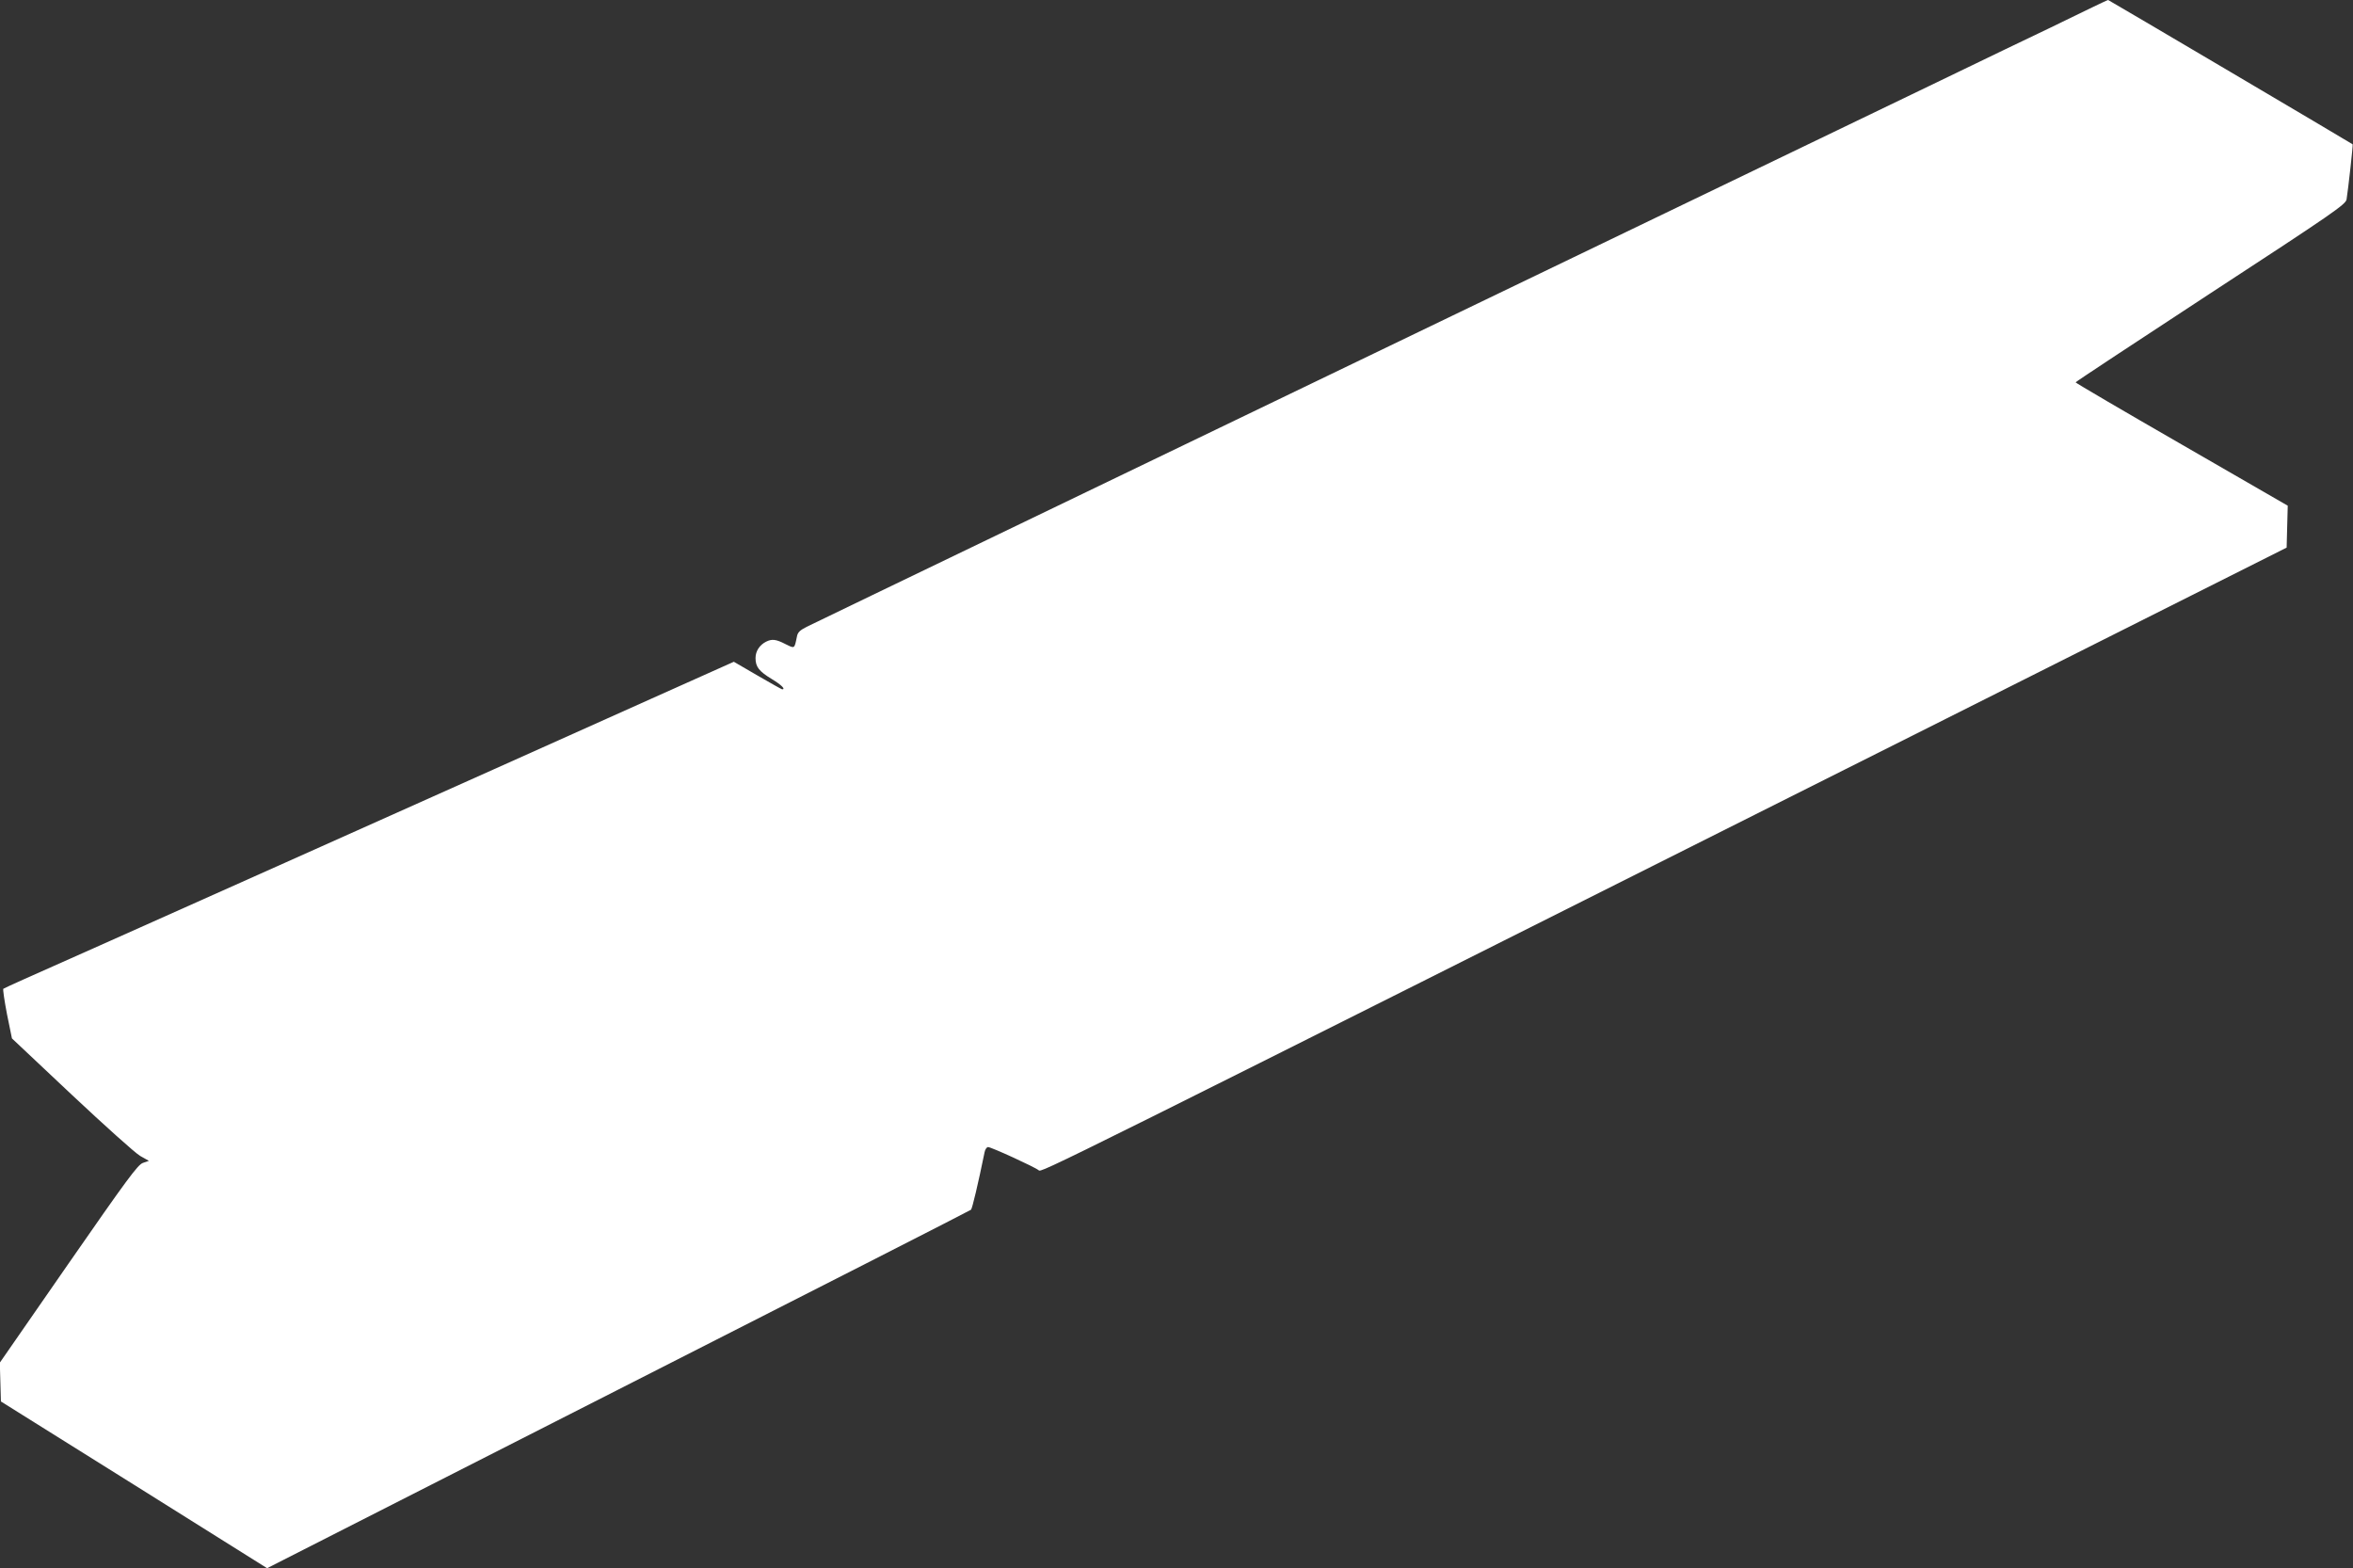
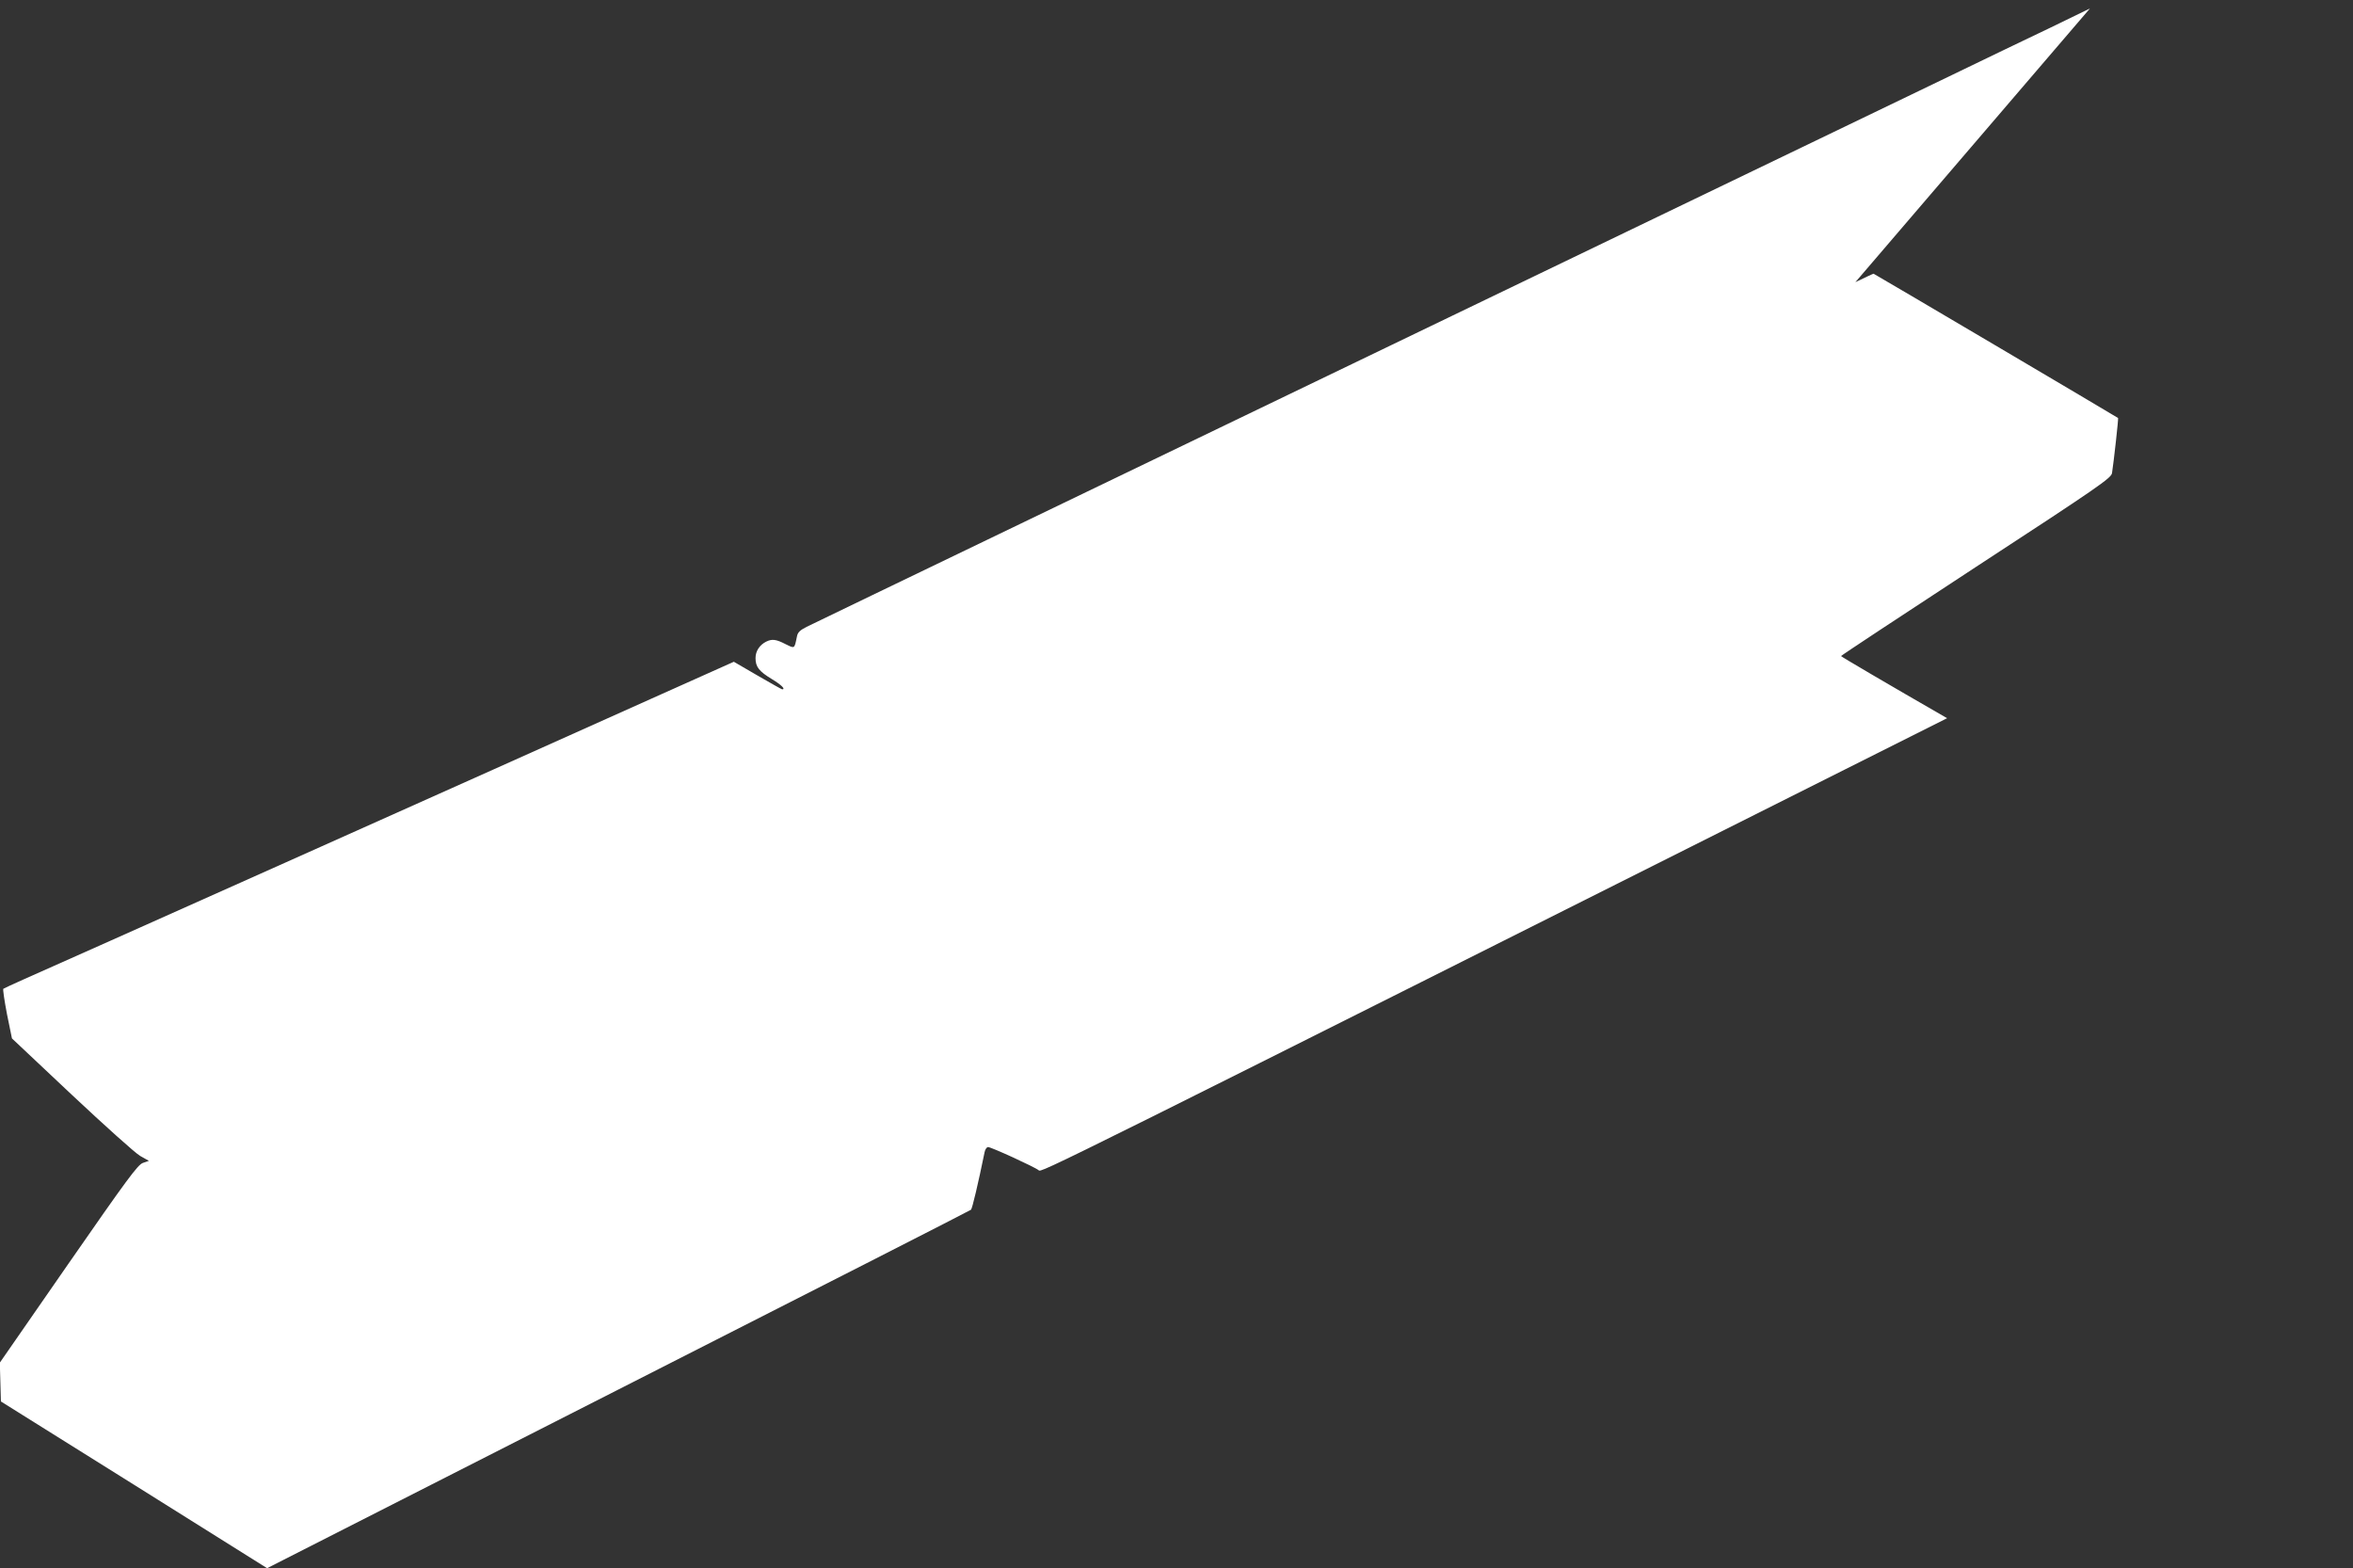
<svg xmlns="http://www.w3.org/2000/svg" version="1.0" width="1280pt" height="853pt" viewBox="0 0 1280 853" preserveAspectRatio="xMidYMid meet">
  <rect x="0" y="0" width="1280" height="853" fill="#333333" stroke="none" />
  <g transform="translate(0,853) scale(0.1,-0.1)" fill="#ffffff" stroke="none">
-     <path d="M11369 8484 c-52 -25 -148 -72 -214 -104 -66 -31 -365 -175 -665 -320 -300 -145 -608 -293 -685 -330 -77 -37 -507 -244 -955 -460 -448 -216 -878 -423 -955 -460 -130 -63 -2473 -1191 -3155 -1520 -168 -81 -326 -157 -352 -170 -37 -19 -49 -30 -53 -54 -14 -67 -11 -65 -62 -40 -52 27 -74 29 -106 13 -35 -18 -57 -51 -57 -89 0 -48 19 -72 90 -115 51 -31 75 -55 55 -55 -3 0 -63 34 -134 75 l-129 75 -449 -201 c-801 -360 -3295 -1475 -3408 -1524 -60 -27 -113 -51 -117 -54 -3 -3 6 -65 20 -138 l27 -132 325 -306 c179 -168 346 -318 372 -333 l48 -27 -32 -11 c-28 -9 -86 -88 -406 -549 l-373 -538 3 -105 3 -106 724 -453 724 -454 1911 972 c1051 534 1914 974 1918 978 7 6 39 142 74 313 3 16 12 28 19 28 17 0 255 -109 275 -126 16 -14 -21 -32 4942 2459 l1847 928 3 114 3 114 -577 333 c-318 183 -577 335 -577 338 0 3 331 221 734 485 668 436 735 483 740 510 9 57 36 298 33 300 -9 7 -1327 785 -1330 785 -3 0 -47 -21 -99 -46z" />
+     <path d="M11369 8484 c-52 -25 -148 -72 -214 -104 -66 -31 -365 -175 -665 -320 -300 -145 -608 -293 -685 -330 -77 -37 -507 -244 -955 -460 -448 -216 -878 -423 -955 -460 -130 -63 -2473 -1191 -3155 -1520 -168 -81 -326 -157 -352 -170 -37 -19 -49 -30 -53 -54 -14 -67 -11 -65 -62 -40 -52 27 -74 29 -106 13 -35 -18 -57 -51 -57 -89 0 -48 19 -72 90 -115 51 -31 75 -55 55 -55 -3 0 -63 34 -134 75 l-129 75 -449 -201 c-801 -360 -3295 -1475 -3408 -1524 -60 -27 -113 -51 -117 -54 -3 -3 6 -65 20 -138 l27 -132 325 -306 c179 -168 346 -318 372 -333 l48 -27 -32 -11 c-28 -9 -86 -88 -406 -549 l-373 -538 3 -105 3 -106 724 -453 724 -454 1911 972 c1051 534 1914 974 1918 978 7 6 39 142 74 313 3 16 12 28 19 28 17 0 255 -109 275 -126 16 -14 -21 -32 4942 2459 c-318 183 -577 335 -577 338 0 3 331 221 734 485 668 436 735 483 740 510 9 57 36 298 33 300 -9 7 -1327 785 -1330 785 -3 0 -47 -21 -99 -46z" />
  </g>
</svg>